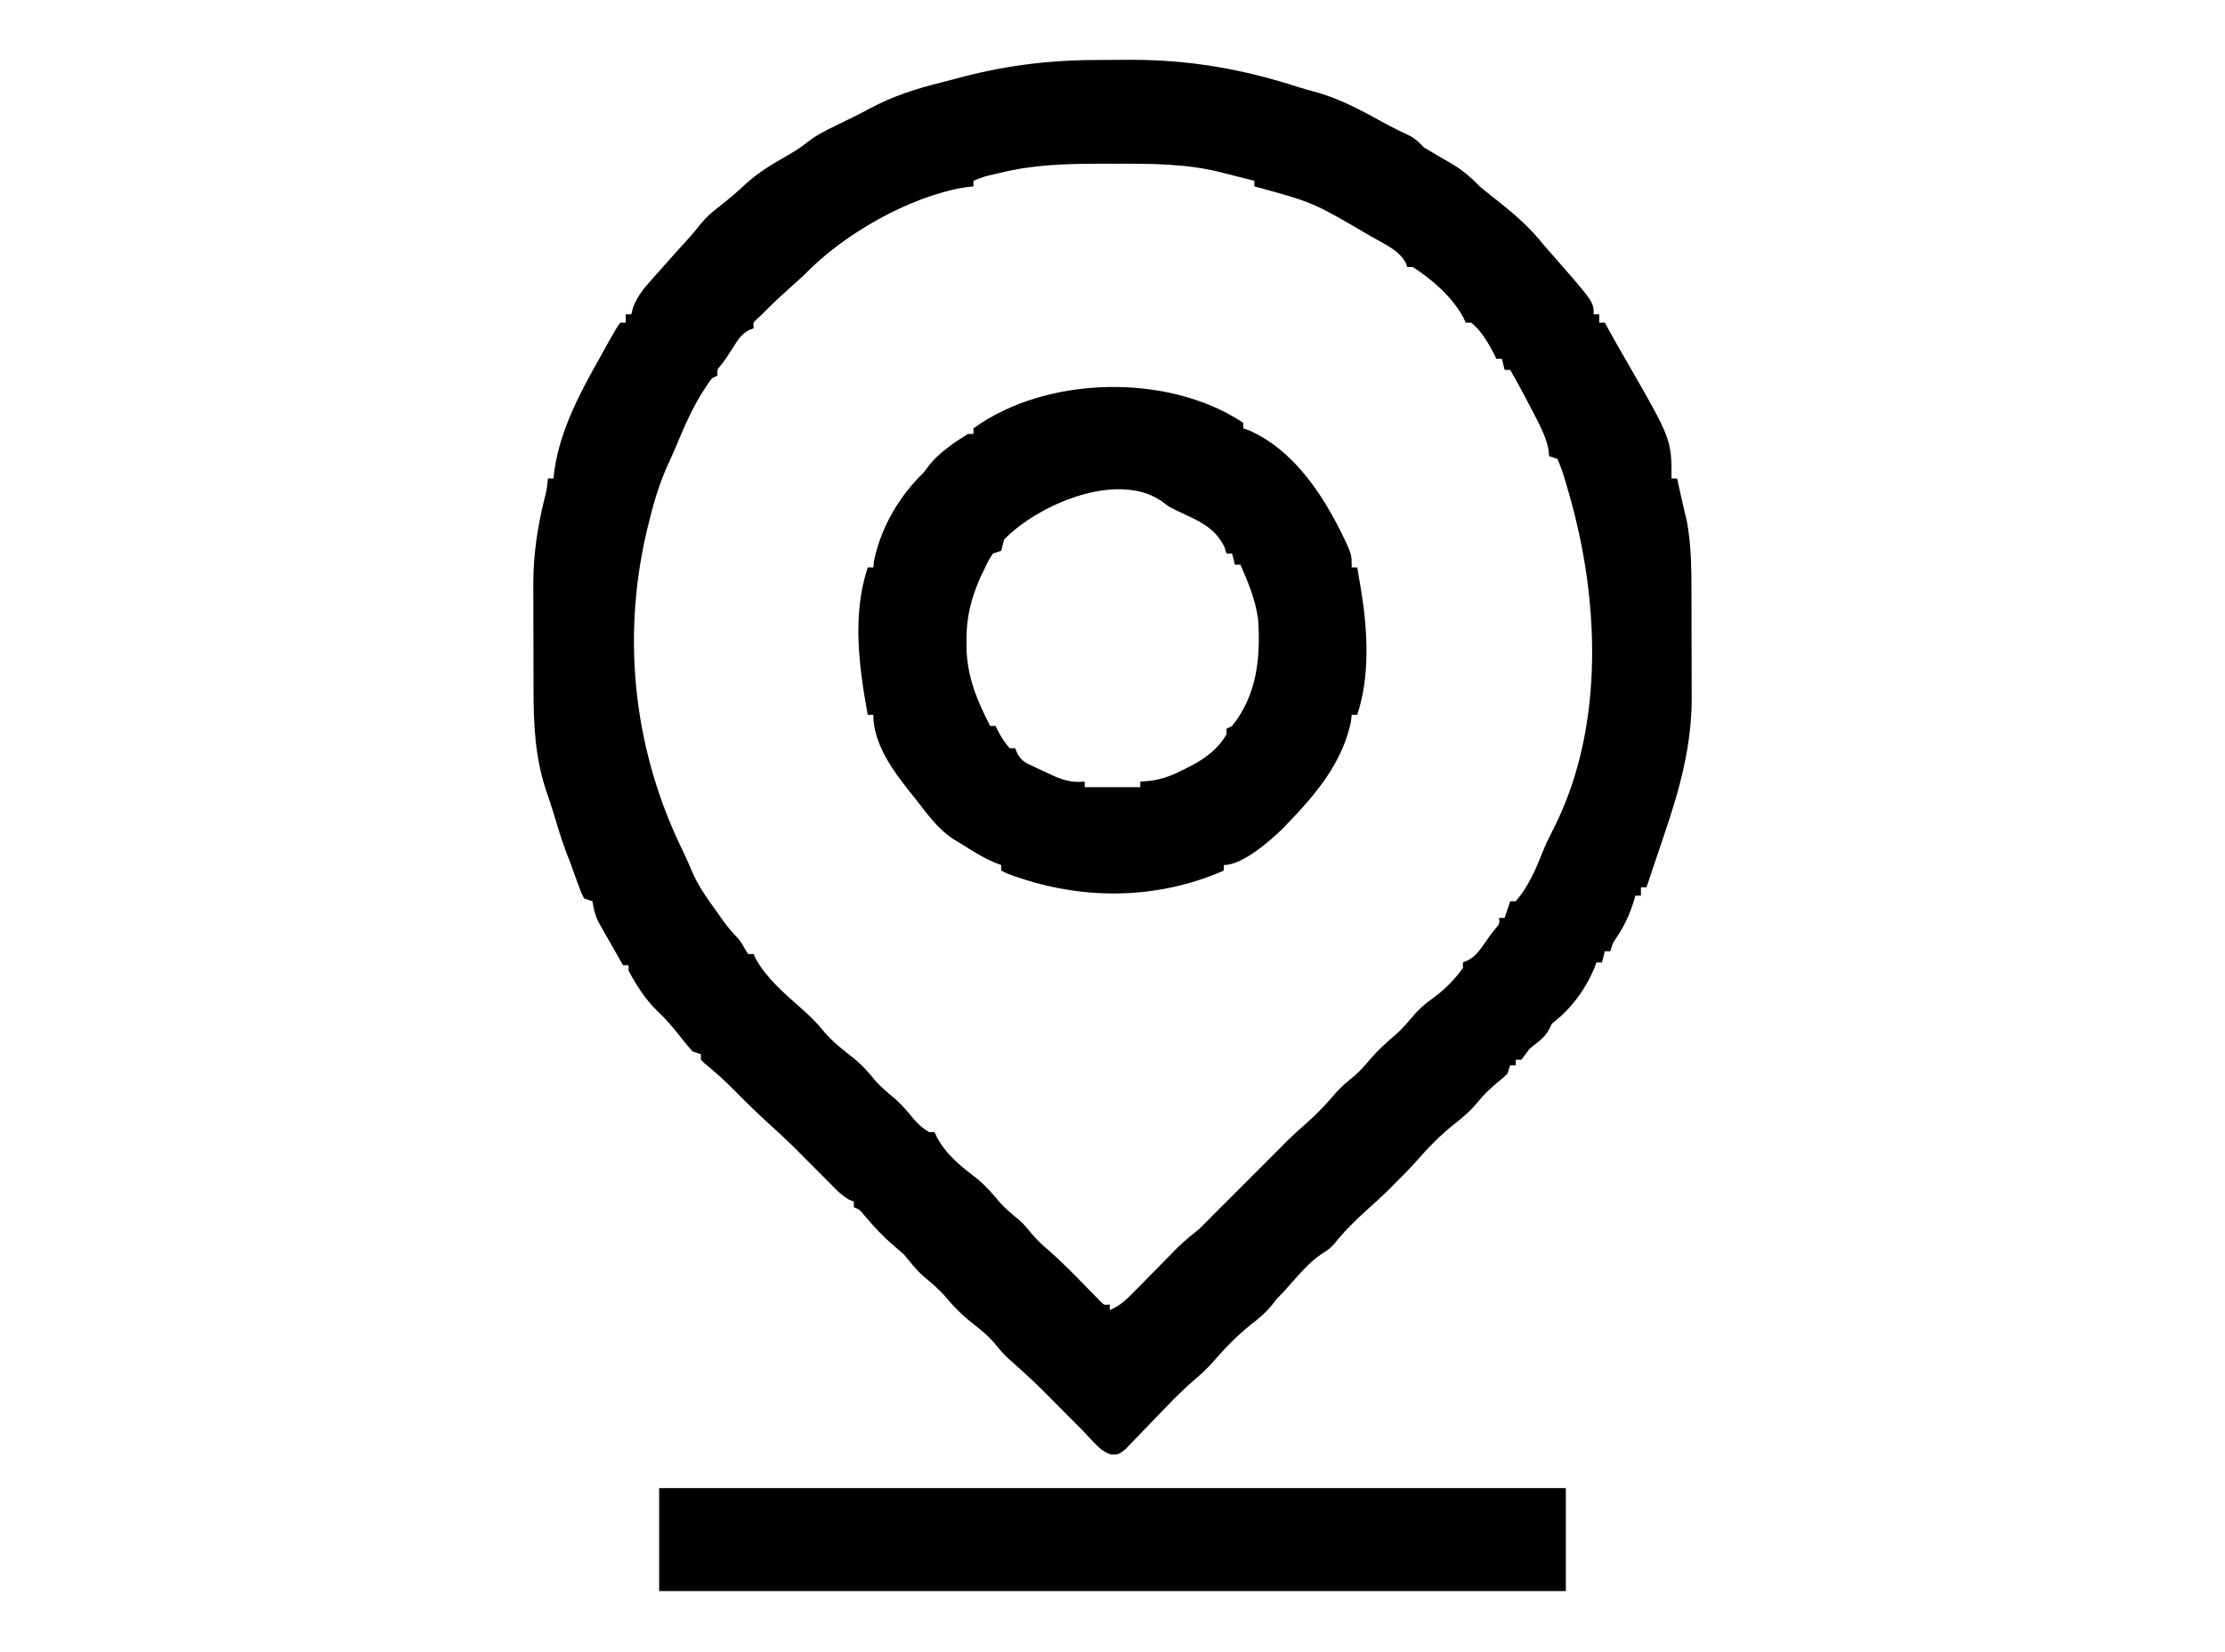
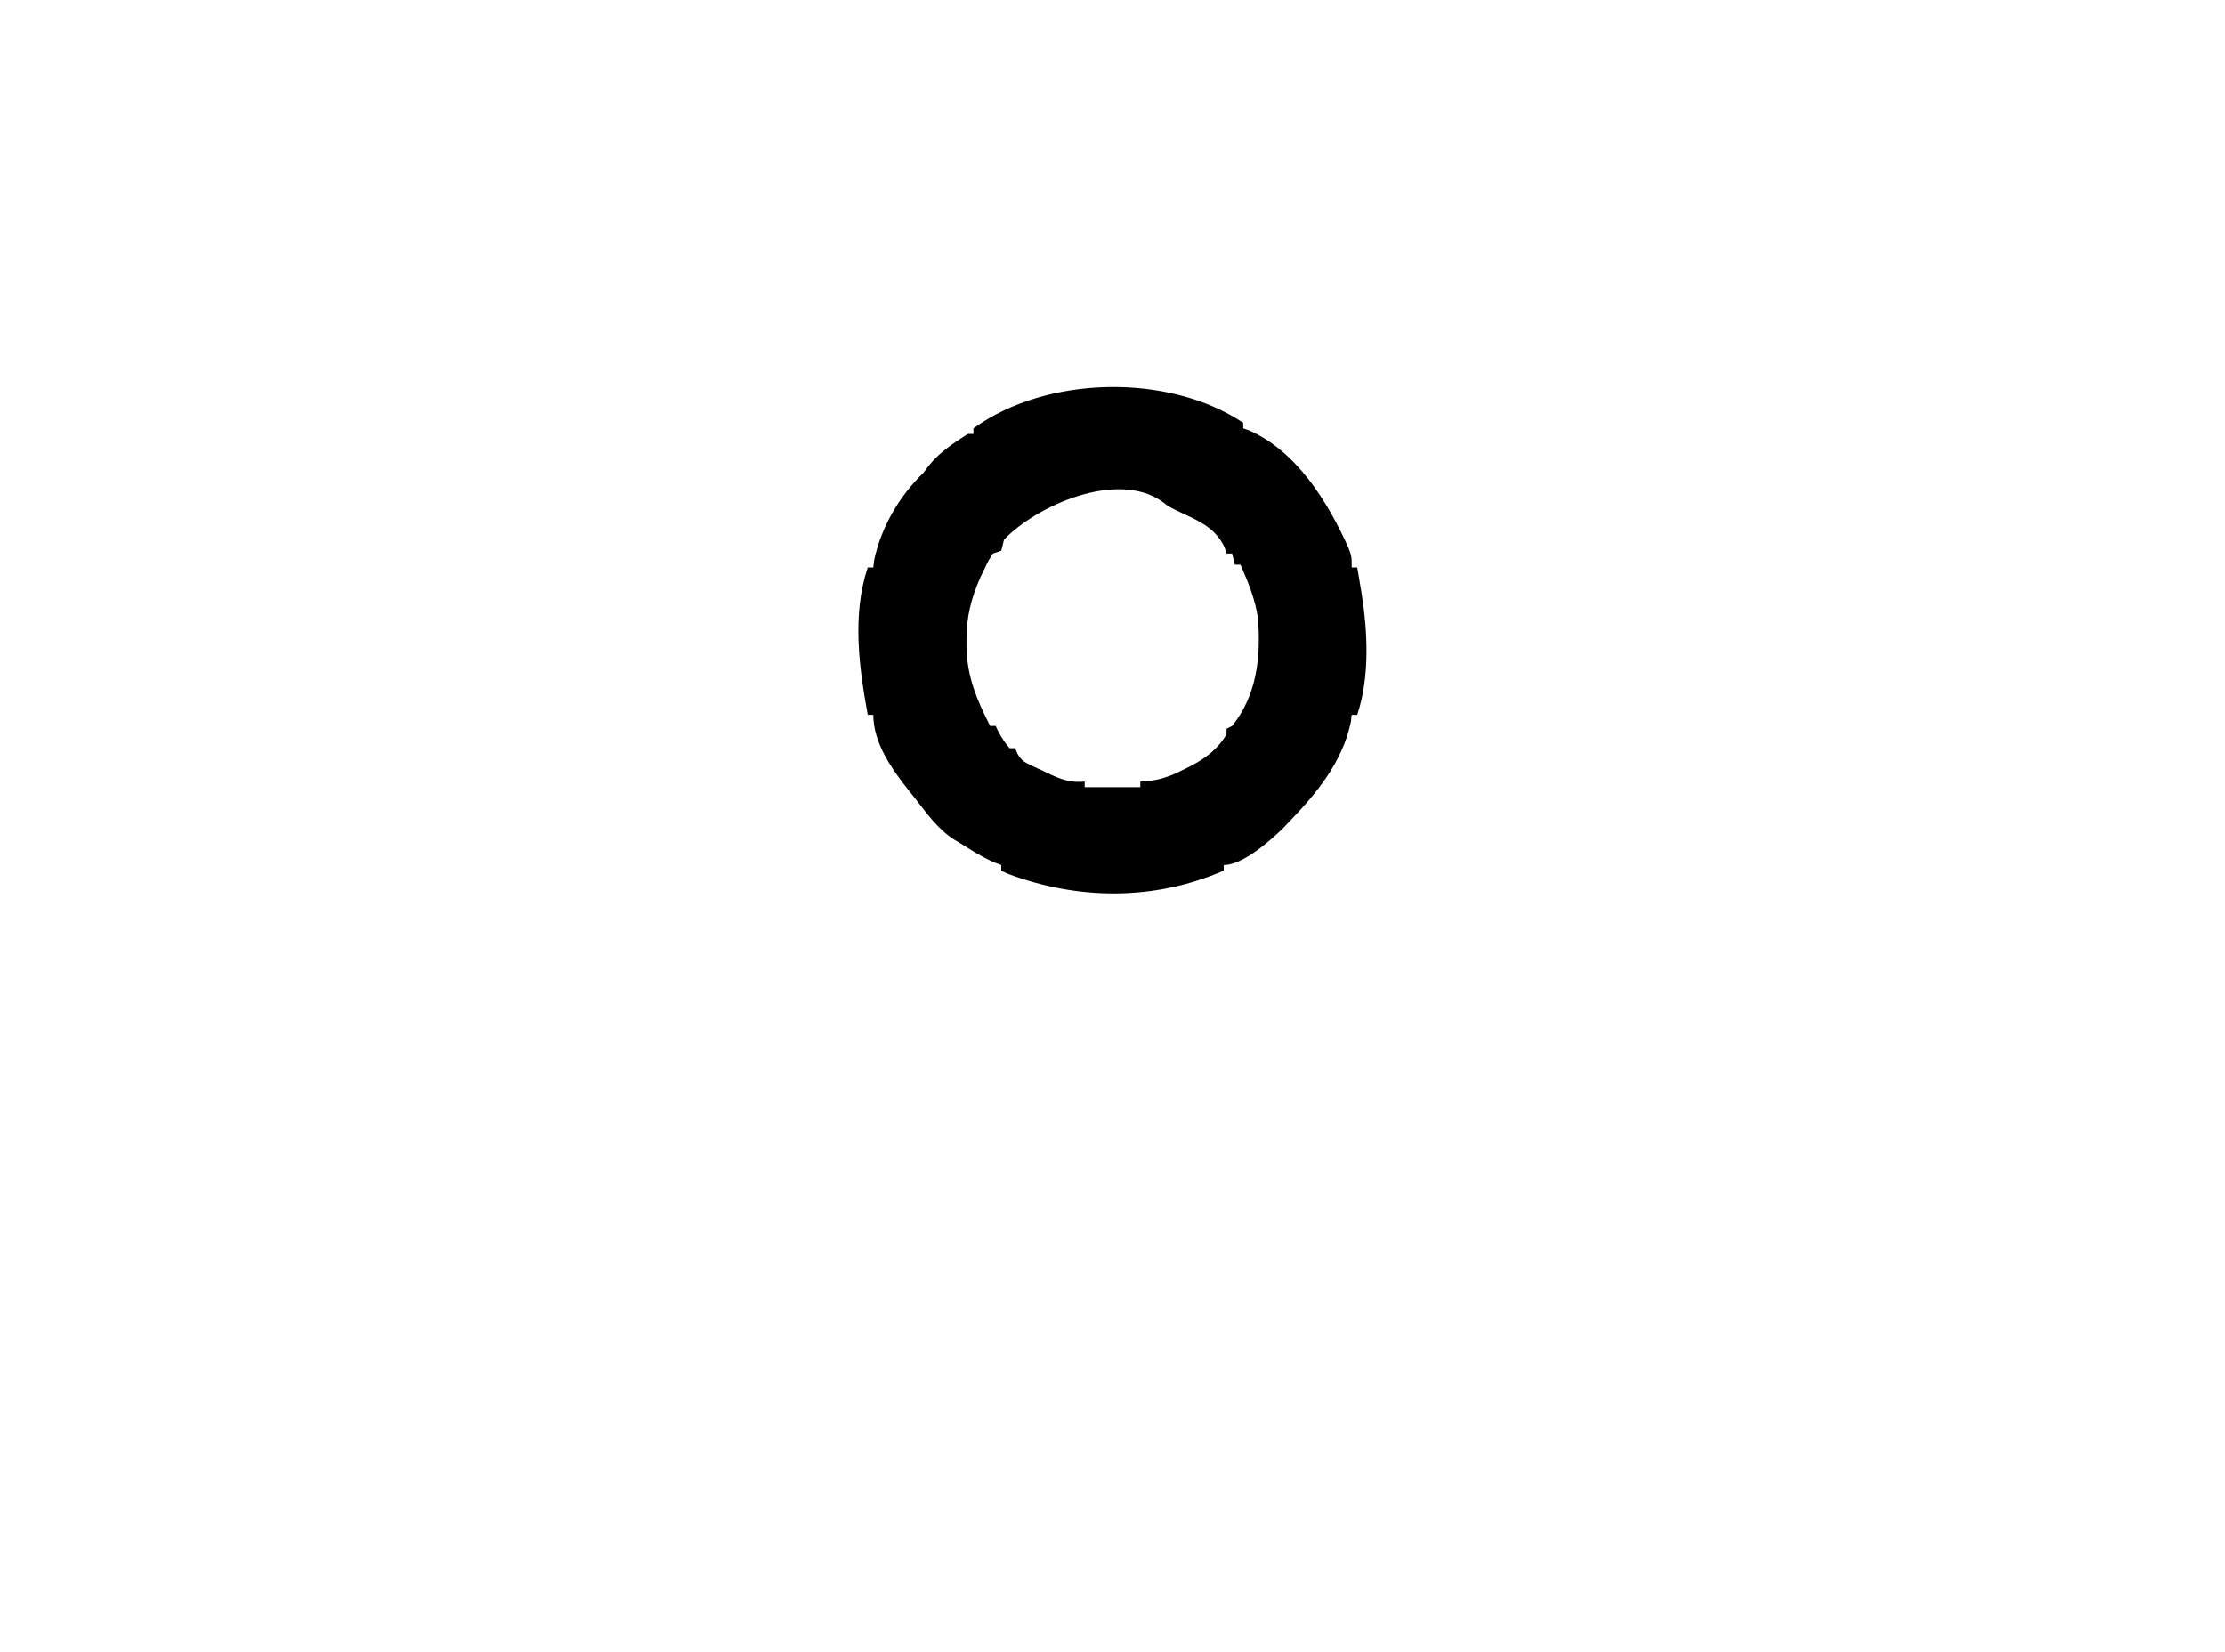
<svg xmlns="http://www.w3.org/2000/svg" version="1.1" width="800" height="594">
-   <path d="M0 0 C3.363 0.008 6.725 -0.02 10.088 -0.052 C31.181 -0.121 50.622 3.257 70.64 9.776 C72.487 10.359 74.357 10.87 76.229 11.368 C85.723 13.906 93.989 18.538 102.544 23.255 C105.333 24.751 108.176 26.117 111.044 27.454 C112.957 28.557 114.221 29.876 115.764 31.446 C118.858 33.345 121.981 35.165 125.139 36.954 C129.303 39.376 132.395 41.957 135.764 45.446 C138.343 47.609 140.997 49.674 143.639 51.759 C149.291 56.295 154.238 60.771 158.764 66.446 C159.714 67.544 160.669 68.637 161.627 69.727 C176.764 86.985 176.764 86.985 176.764 91.446 C177.424 91.446 178.084 91.446 178.764 91.446 C178.764 92.436 178.764 93.426 178.764 94.446 C179.424 94.446 180.084 94.446 180.764 94.446 C181.203 95.243 181.203 95.243 181.651 96.057 C183.935 100.186 186.25 104.291 188.631 108.364 C204.764 136.395 204.764 136.395 204.764 150.446 C205.424 150.446 206.084 150.446 206.764 150.446 C207.241 152.59 207.717 154.735 208.19 156.88 C208.552 158.499 208.923 160.117 209.307 161.731 C209.564 162.828 209.564 162.828 209.827 163.946 C209.983 164.596 210.139 165.245 210.299 165.915 C211.874 174.491 211.925 182.99 211.932 191.684 C211.935 193.055 211.939 194.426 211.942 195.797 C211.948 198.659 211.95 201.521 211.949 204.382 C211.949 208.016 211.963 211.65 211.98 215.284 C211.991 218.113 211.993 220.942 211.993 223.77 C211.995 225.751 212.005 227.732 212.016 229.712 C211.974 246.743 207.658 262.299 202.202 278.321 C201.803 279.504 201.404 280.688 200.993 281.907 C200.254 284.098 199.513 286.288 198.77 288.477 C197.758 291.463 196.759 294.454 195.764 297.446 C195.104 297.446 194.444 297.446 193.764 297.446 C193.764 298.436 193.764 299.426 193.764 300.446 C193.104 300.446 192.444 300.446 191.764 300.446 C191.606 301.003 191.447 301.56 191.284 302.134 C189.74 307.183 187.817 311.35 184.85 315.719 C183.591 317.57 183.591 317.57 182.764 320.446 C182.104 320.446 181.444 320.446 180.764 320.446 C180.434 321.766 180.104 323.086 179.764 324.446 C179.104 324.446 178.444 324.446 177.764 324.446 C177.512 325.147 177.259 325.849 176.999 326.571 C173.599 334.489 168.585 341.249 161.764 346.446 C161.434 347.106 161.104 347.766 160.764 348.446 C159.202 351.57 156.442 353.26 153.764 355.446 C152.758 356.775 151.756 358.107 150.764 359.446 C150.104 359.446 149.444 359.446 148.764 359.446 C148.764 360.106 148.764 360.766 148.764 361.446 C148.104 361.446 147.444 361.446 146.764 361.446 C146.434 362.436 146.104 363.426 145.764 364.446 C144.127 366.024 144.127 366.024 142.077 367.696 C139.43 369.931 137.107 372.111 134.952 374.821 C132.432 377.894 129.634 380.237 126.514 382.696 C121.498 386.687 117.267 391.048 113.053 395.868 C110.715 398.502 108.274 400.975 105.764 403.446 C104.957 404.265 104.15 405.083 103.319 405.927 C100.583 408.624 97.748 411.194 94.889 413.759 C90.746 417.501 86.931 421.3 83.459 425.692 C81.764 427.446 81.764 427.446 78.928 429.286 C75.389 431.702 72.824 434.372 70.014 437.571 C69.061 438.636 68.108 439.701 67.155 440.766 C66.366 441.651 65.577 442.535 64.764 443.446 C64.104 444.106 63.444 444.766 62.764 445.446 C62.167 446.229 61.57 447.011 60.956 447.817 C58.724 450.494 56.465 452.397 53.702 454.509 C48.393 458.749 44.011 463.351 39.565 468.454 C37.563 470.68 35.444 472.626 33.163 474.563 C29.625 477.597 26.359 480.843 23.127 484.196 C22.635 484.703 22.143 485.21 21.637 485.732 C19.592 487.84 17.549 489.948 15.529 492.079 C14.033 493.653 12.52 495.207 11.002 496.759 C10.116 497.683 9.229 498.607 8.316 499.559 C5.764 501.446 5.764 501.446 3.066 501.344 C0.257 500.248 -1.185 498.896 -3.236 496.696 C-3.875 496.021 -4.515 495.345 -5.173 494.649 C-5.854 493.922 -6.535 493.195 -7.236 492.446 C-8.898 490.775 -10.566 489.109 -12.236 487.446 C-13.399 486.272 -14.562 485.098 -15.724 483.923 C-24.419 475.146 -24.419 475.146 -33.623 466.911 C-35.304 465.384 -36.684 463.773 -38.111 462.009 C-40.523 459.064 -43.161 456.835 -46.173 454.509 C-50.141 451.437 -53.322 448.238 -56.517 444.387 C-58.917 441.676 -61.641 439.43 -64.4 437.094 C-66.97 434.787 -69.027 432.097 -71.236 429.446 C-72.49 428.323 -73.762 427.22 -75.048 426.134 C-78.953 422.822 -82.258 419.161 -85.572 415.266 C-87.12 413.355 -87.12 413.355 -89.236 412.446 C-89.236 411.786 -89.236 411.126 -89.236 410.446 C-90.071 410.106 -90.071 410.106 -90.923 409.759 C-93.886 408.077 -95.855 405.883 -98.236 403.446 C-99.061 402.621 -99.886 401.796 -100.736 400.946 C-108.236 393.446 -108.236 393.446 -110.673 390.977 C-113.462 388.222 -116.331 385.578 -119.236 382.946 C-123.628 378.967 -127.859 374.87 -132.009 370.637 C-135.493 367.094 -139.073 363.818 -142.951 360.708 C-143.375 360.291 -143.799 359.875 -144.236 359.446 C-144.236 358.786 -144.236 358.126 -144.236 357.446 C-145.226 357.116 -146.216 356.786 -147.236 356.446 C-148.714 354.79 -150.122 353.072 -151.486 351.321 C-154.136 347.985 -156.737 344.843 -159.861 341.946 C-164.193 337.776 -167.366 332.705 -170.236 327.446 C-170.236 326.786 -170.236 326.126 -170.236 325.446 C-170.896 325.446 -171.556 325.446 -172.236 325.446 C-173.893 322.557 -175.534 319.658 -177.173 316.759 C-177.642 315.942 -178.11 315.125 -178.593 314.284 C-179.041 313.488 -179.489 312.692 -179.951 311.872 C-180.571 310.78 -180.571 310.78 -181.204 309.666 C-182.319 307.267 -182.818 305.05 -183.236 302.446 C-184.226 302.116 -185.216 301.786 -186.236 301.446 C-187.517 298.786 -187.517 298.786 -188.736 295.384 C-189.168 294.196 -189.6 293.009 -190.044 291.786 C-190.438 290.684 -190.831 289.582 -191.236 288.446 C-191.754 287.112 -192.274 285.778 -192.798 284.446 C-194.497 279.906 -195.858 275.26 -197.259 270.622 C-198.078 267.959 -198.948 265.328 -199.861 262.696 C-203.887 250.706 -204.393 238.768 -204.404 226.208 C-204.407 224.837 -204.41 223.466 -204.414 222.095 C-204.42 219.233 -204.422 216.372 -204.421 213.51 C-204.421 209.876 -204.435 206.242 -204.452 202.608 C-204.463 199.779 -204.465 196.95 -204.465 194.122 C-204.466 192.141 -204.477 190.161 -204.488 188.18 C-204.462 177.918 -203.03 168.268 -200.611 158.321 C-199.599 154.422 -199.599 154.422 -199.236 150.446 C-198.576 150.446 -197.916 150.446 -197.236 150.446 C-197.121 149.461 -197.006 148.476 -196.888 147.462 C-194.747 132.661 -187.474 119.293 -180.236 106.446 C-179.526 105.158 -178.816 103.871 -178.107 102.583 C-174.7 96.53 -174.7 96.53 -173.236 94.446 C-172.576 94.446 -171.916 94.446 -171.236 94.446 C-171.236 93.456 -171.236 92.466 -171.236 91.446 C-170.576 91.446 -169.916 91.446 -169.236 91.446 C-169.021 90.595 -168.805 89.744 -168.583 88.868 C-166.936 84.686 -164.65 82.004 -161.673 78.696 C-161.139 78.088 -160.605 77.479 -160.054 76.853 C-158.458 75.041 -156.85 73.242 -155.236 71.446 C-154.361 70.47 -153.485 69.494 -152.583 68.489 C-151.119 66.864 -149.65 65.243 -148.173 63.63 C-146.819 62.103 -145.524 60.523 -144.279 58.907 C-142.208 56.412 -140.119 54.6 -137.548 52.634 C-134.223 50.052 -131.098 47.408 -128.048 44.509 C-123.614 40.487 -118.726 37.548 -113.552 34.591 C-110.764 32.994 -108.247 31.455 -105.748 29.419 C-102.655 26.99 -99.323 25.328 -95.798 23.634 C-94.359 22.934 -92.92 22.233 -91.482 21.532 C-90.765 21.184 -90.048 20.835 -89.31 20.476 C-87.419 19.537 -85.562 18.558 -83.708 17.548 C-75.192 12.996 -66.8 10.315 -57.46 8 C-54.762 7.328 -52.076 6.611 -49.391 5.888 C-32.744 1.635 -17.17 -0.066 0 0 Z M-35.986 40.446 C-36.764 40.624 -37.543 40.802 -38.345 40.985 C-42.397 41.902 -42.397 41.902 -46.236 43.446 C-46.236 44.106 -46.236 44.766 -46.236 45.446 C-47.246 45.565 -48.257 45.683 -49.298 45.805 C-69.383 49.073 -93.311 62.825 -107.236 77.446 C-108.894 78.955 -110.562 80.454 -112.236 81.946 C-115.678 85.025 -119.02 88.133 -122.236 91.446 C-122.834 92.003 -123.432 92.56 -124.048 93.134 C-125.459 94.398 -125.459 94.398 -125.236 96.446 C-125.833 96.686 -126.43 96.926 -127.044 97.173 C-129.69 98.71 -130.689 100.237 -132.298 102.821 C-133.775 105.163 -135.219 107.424 -136.919 109.61 C-138.43 111.34 -138.43 111.34 -138.236 113.446 C-139.226 113.941 -139.226 113.941 -140.236 114.446 C-146.1 122.137 -149.797 130.812 -153.485 139.666 C-154.439 141.927 -155.459 144.155 -156.486 146.384 C-159.546 153.322 -161.538 160.398 -163.298 167.759 C-163.461 168.433 -163.623 169.108 -163.791 169.803 C-172.892 208.986 -168.125 249.365 -150.305 285.215 C-149.241 287.436 -148.288 289.685 -147.337 291.958 C-145.19 296.841 -142.303 301.02 -139.173 305.321 C-138.644 306.066 -138.115 306.811 -137.57 307.579 C-134.821 311.466 -134.821 311.466 -131.66 315.009 C-130.236 316.446 -130.236 316.446 -128.673 319.134 C-128.199 319.897 -127.725 320.66 -127.236 321.446 C-126.576 321.446 -125.916 321.446 -125.236 321.446 C-125.009 321.982 -124.782 322.519 -124.548 323.071 C-120.645 330.135 -114.267 335.541 -108.298 340.821 C-105.405 343.4 -102.719 345.92 -100.298 348.946 C-97.002 353.003 -92.914 356.008 -88.841 359.251 C-86.098 361.562 -83.923 363.977 -81.693 366.766 C-79.443 369.36 -76.804 371.465 -74.189 373.68 C-71.721 375.911 -69.664 378.376 -67.548 380.934 C-65.956 382.768 -64.313 384.185 -62.236 385.446 C-61.576 385.446 -60.916 385.446 -60.236 385.446 C-59.957 386.039 -59.679 386.632 -59.392 387.243 C-55.971 393.761 -50.41 397.976 -44.689 402.403 C-41.722 404.874 -39.348 407.608 -36.888 410.571 C-34.748 413 -32.344 414.968 -29.849 417.02 C-28.236 418.446 -28.236 418.446 -25.798 421.384 C-23.777 423.799 -21.974 425.605 -19.599 427.61 C-14.342 432.153 -9.546 437.118 -4.708 442.1 C-4.029 442.791 -3.35 443.481 -2.65 444.192 C-2.041 444.818 -1.432 445.444 -0.805 446.088 C0.67 447.664 0.67 447.664 2.764 447.446 C2.764 448.106 2.764 448.766 2.764 449.446 C6.66 447.857 9.085 445.34 12.01 442.36 C12.75 441.613 12.75 441.613 13.504 440.85 C15.075 439.262 16.639 437.667 18.202 436.071 C19.762 434.483 21.324 432.897 22.888 431.313 C24.312 429.872 25.73 428.426 27.149 426.98 C29.582 424.622 32.097 422.532 34.764 420.446 C36.454 418.803 38.116 417.131 39.764 415.446 C41.263 413.945 42.763 412.445 44.264 410.946 C45.362 409.848 45.362 409.848 46.483 408.727 C52.243 402.967 58.004 397.206 63.764 391.446 C64.592 390.607 65.419 389.768 66.272 388.903 C68.658 386.551 71.117 384.338 73.639 382.134 C77.459 378.727 80.828 375.187 84.12 371.278 C86.23 368.928 88.583 367.006 91.018 365.005 C92.932 363.296 94.544 361.466 96.202 359.509 C99.144 356.039 102.326 353.16 105.795 350.231 C107.814 348.401 109.519 346.473 111.264 344.384 C113.574 341.648 115.845 339.517 118.764 337.446 C123.075 334.381 126.667 330.743 129.764 326.446 C129.764 325.786 129.764 325.126 129.764 324.446 C130.361 324.196 130.958 323.946 131.573 323.688 C134.07 322.273 135.178 320.902 136.827 318.571 C137.556 317.554 137.556 317.554 138.299 316.516 C138.783 315.833 139.266 315.15 139.764 314.446 C140.598 313.39 140.598 313.39 141.448 312.313 C142.956 310.554 142.956 310.554 142.764 308.446 C143.424 308.446 144.084 308.446 144.764 308.446 C145.424 306.466 146.084 304.486 146.764 302.446 C147.424 302.446 148.084 302.446 148.764 302.446 C153.263 297.221 155.933 291.063 158.42 284.708 C159.846 281.247 161.512 277.972 163.202 274.634 C180.812 238.439 178.736 193.146 167.764 155.446 C167.25 153.679 167.25 153.679 166.725 151.876 C165.438 147.586 165.438 147.586 163.764 143.446 C162.774 143.116 161.784 142.786 160.764 142.446 C160.677 141.617 160.589 140.788 160.499 139.934 C159.615 135.738 157.987 132.413 156.014 128.634 C155.656 127.932 155.297 127.231 154.928 126.509 C152.317 121.427 149.623 116.393 146.764 111.446 C146.104 111.446 145.444 111.446 144.764 111.446 C144.434 110.126 144.104 108.806 143.764 107.446 C143.104 107.446 142.444 107.446 141.764 107.446 C141.517 106.91 141.269 106.374 141.014 105.821 C138.839 101.689 136.419 97.437 132.764 94.446 C132.104 94.446 131.444 94.446 130.764 94.446 C130.508 93.875 130.251 93.304 129.987 92.716 C125.967 85.254 118.817 78.997 111.764 74.446 C111.104 74.446 110.444 74.446 109.764 74.446 C109.527 73.85 109.29 73.255 109.045 72.641 C106.422 68.147 101.164 66.006 96.764 63.446 C96.087 63.05 95.409 62.655 94.711 62.247 C75.763 51.184 75.763 51.184 54.764 45.446 C54.764 44.786 54.764 44.126 54.764 43.446 C51.561 42.614 48.351 41.809 45.139 41.009 C44.255 40.778 43.371 40.548 42.459 40.311 C30.403 37.34 18.162 37.277 5.805 37.316 C3.765 37.321 1.726 37.316 -0.314 37.309 C-12.357 37.301 -24.242 37.593 -35.986 40.446 Z " fill="#000000" transform="translate(396.236,21.554)" />
  <path d="M0 0 C0 0.66 0 1.32 0 2 C1.046 2.362 1.046 2.362 2.113 2.73 C19.261 10.272 30.268 28.29 37.723 44.664 C39 48 39 48 39 52 C39.66 52 40.32 52 41 52 C41.314 53.854 41.626 55.708 41.938 57.562 C42.112 58.595 42.286 59.628 42.465 60.691 C44.748 74.804 45.614 91.157 41 105 C40.34 105 39.68 105 39 105 C38.917 105.784 38.835 106.567 38.75 107.375 C35.699 122.121 26.219 133.433 16 144 C15.341 144.691 14.683 145.382 14.004 146.094 C9.305 150.563 -0.225 159 -7 159 C-7 159.66 -7 160.32 -7 161 C-32.06 171.922 -59.598 171.656 -85 162 C-85.66 161.67 -86.32 161.34 -87 161 C-87 160.34 -87 159.68 -87 159 C-87.724 158.728 -88.449 158.456 -89.195 158.176 C-93.752 156.265 -97.822 153.619 -102 151 C-102.623 150.631 -103.245 150.263 -103.887 149.883 C-109.799 146.107 -113.744 140.476 -118 135 C-119.033 133.718 -119.033 133.718 -120.086 132.41 C-126.24 124.661 -133 115.205 -133 105 C-133.66 105 -134.32 105 -135 105 C-138.149 87.758 -140.681 69.043 -135 52 C-134.34 52 -133.68 52 -133 52 C-132.917 51.216 -132.835 50.432 -132.75 49.625 C-130.285 37.712 -123.72 26.391 -115 18 C-113.948 16.608 -113.948 16.608 -112.875 15.188 C-109.123 10.567 -103.99 7.166 -99 4 C-98.34 4 -97.68 4 -97 4 C-97 3.34 -97 2.68 -97 2 C-70.851 -16.971 -26.956 -17.971 0 0 Z M-86 42 C-86.34 43.332 -86.674 44.665 -87 46 C-87.99 46.33 -88.98 46.66 -90 47 C-91.597 49.467 -91.597 49.467 -93 52.5 C-93.743 54 -93.743 54 -94.5 55.531 C-97.824 63.218 -99.558 69.771 -99.5 78.188 C-99.497 79.102 -99.494 80.016 -99.491 80.957 C-99.243 91.455 -95.725 99.702 -91 109 C-90.34 109 -89.68 109 -89 109 C-88.732 109.578 -88.464 110.155 -88.188 110.75 C-86.971 113.056 -85.697 115.021 -84 117 C-83.34 117 -82.68 117 -82 117 C-81.746 117.616 -81.493 118.232 -81.231 118.866 C-79.807 121.334 -78.84 121.937 -76.297 123.141 C-75.563 123.489 -74.83 123.837 -74.074 124.195 C-73.307 124.543 -72.54 124.891 -71.75 125.25 C-70.998 125.614 -70.247 125.977 -69.473 126.352 C-65.148 128.359 -61.87 129.465 -57 129 C-57 129.66 -57 130.32 -57 131 C-50.4 131 -43.8 131 -37 131 C-37 130.34 -37 129.68 -37 129 C-35.846 128.908 -34.693 128.817 -33.504 128.723 C-28.843 128.133 -25.094 126.565 -20.938 124.438 C-20.24 124.085 -19.543 123.733 -18.824 123.371 C-13.501 120.55 -9.091 117.309 -6 112 C-6 111.34 -6 110.68 -6 110 C-5.34 109.67 -4.68 109.34 -4 109 C4.932 97.911 6.313 84.397 5.349 70.673 C4.446 63.756 1.794 57.344 -1 51 C-1.66 51 -2.32 51 -3 51 C-3.495 49.02 -3.495 49.02 -4 47 C-4.66 47 -5.32 47 -6 47 C-6.227 46.278 -6.454 45.556 -6.688 44.812 C-9.47 38.85 -14.274 36.027 -20.062 33.375 C-26.598 30.317 -26.598 30.317 -29.074 28.363 C-45.287 16.886 -74.167 29.678 -86 42 Z " fill="#000000" transform="translate(447,152)" />
-   <path d="M0 0 C107.58 0 215.16 0 326 0 C326 12.21 326 24.42 326 37 C218.42 37 110.84 37 0 37 C0 24.79 0 12.58 0 0 Z " fill="#000000" transform="translate(237,535)" />
</svg>